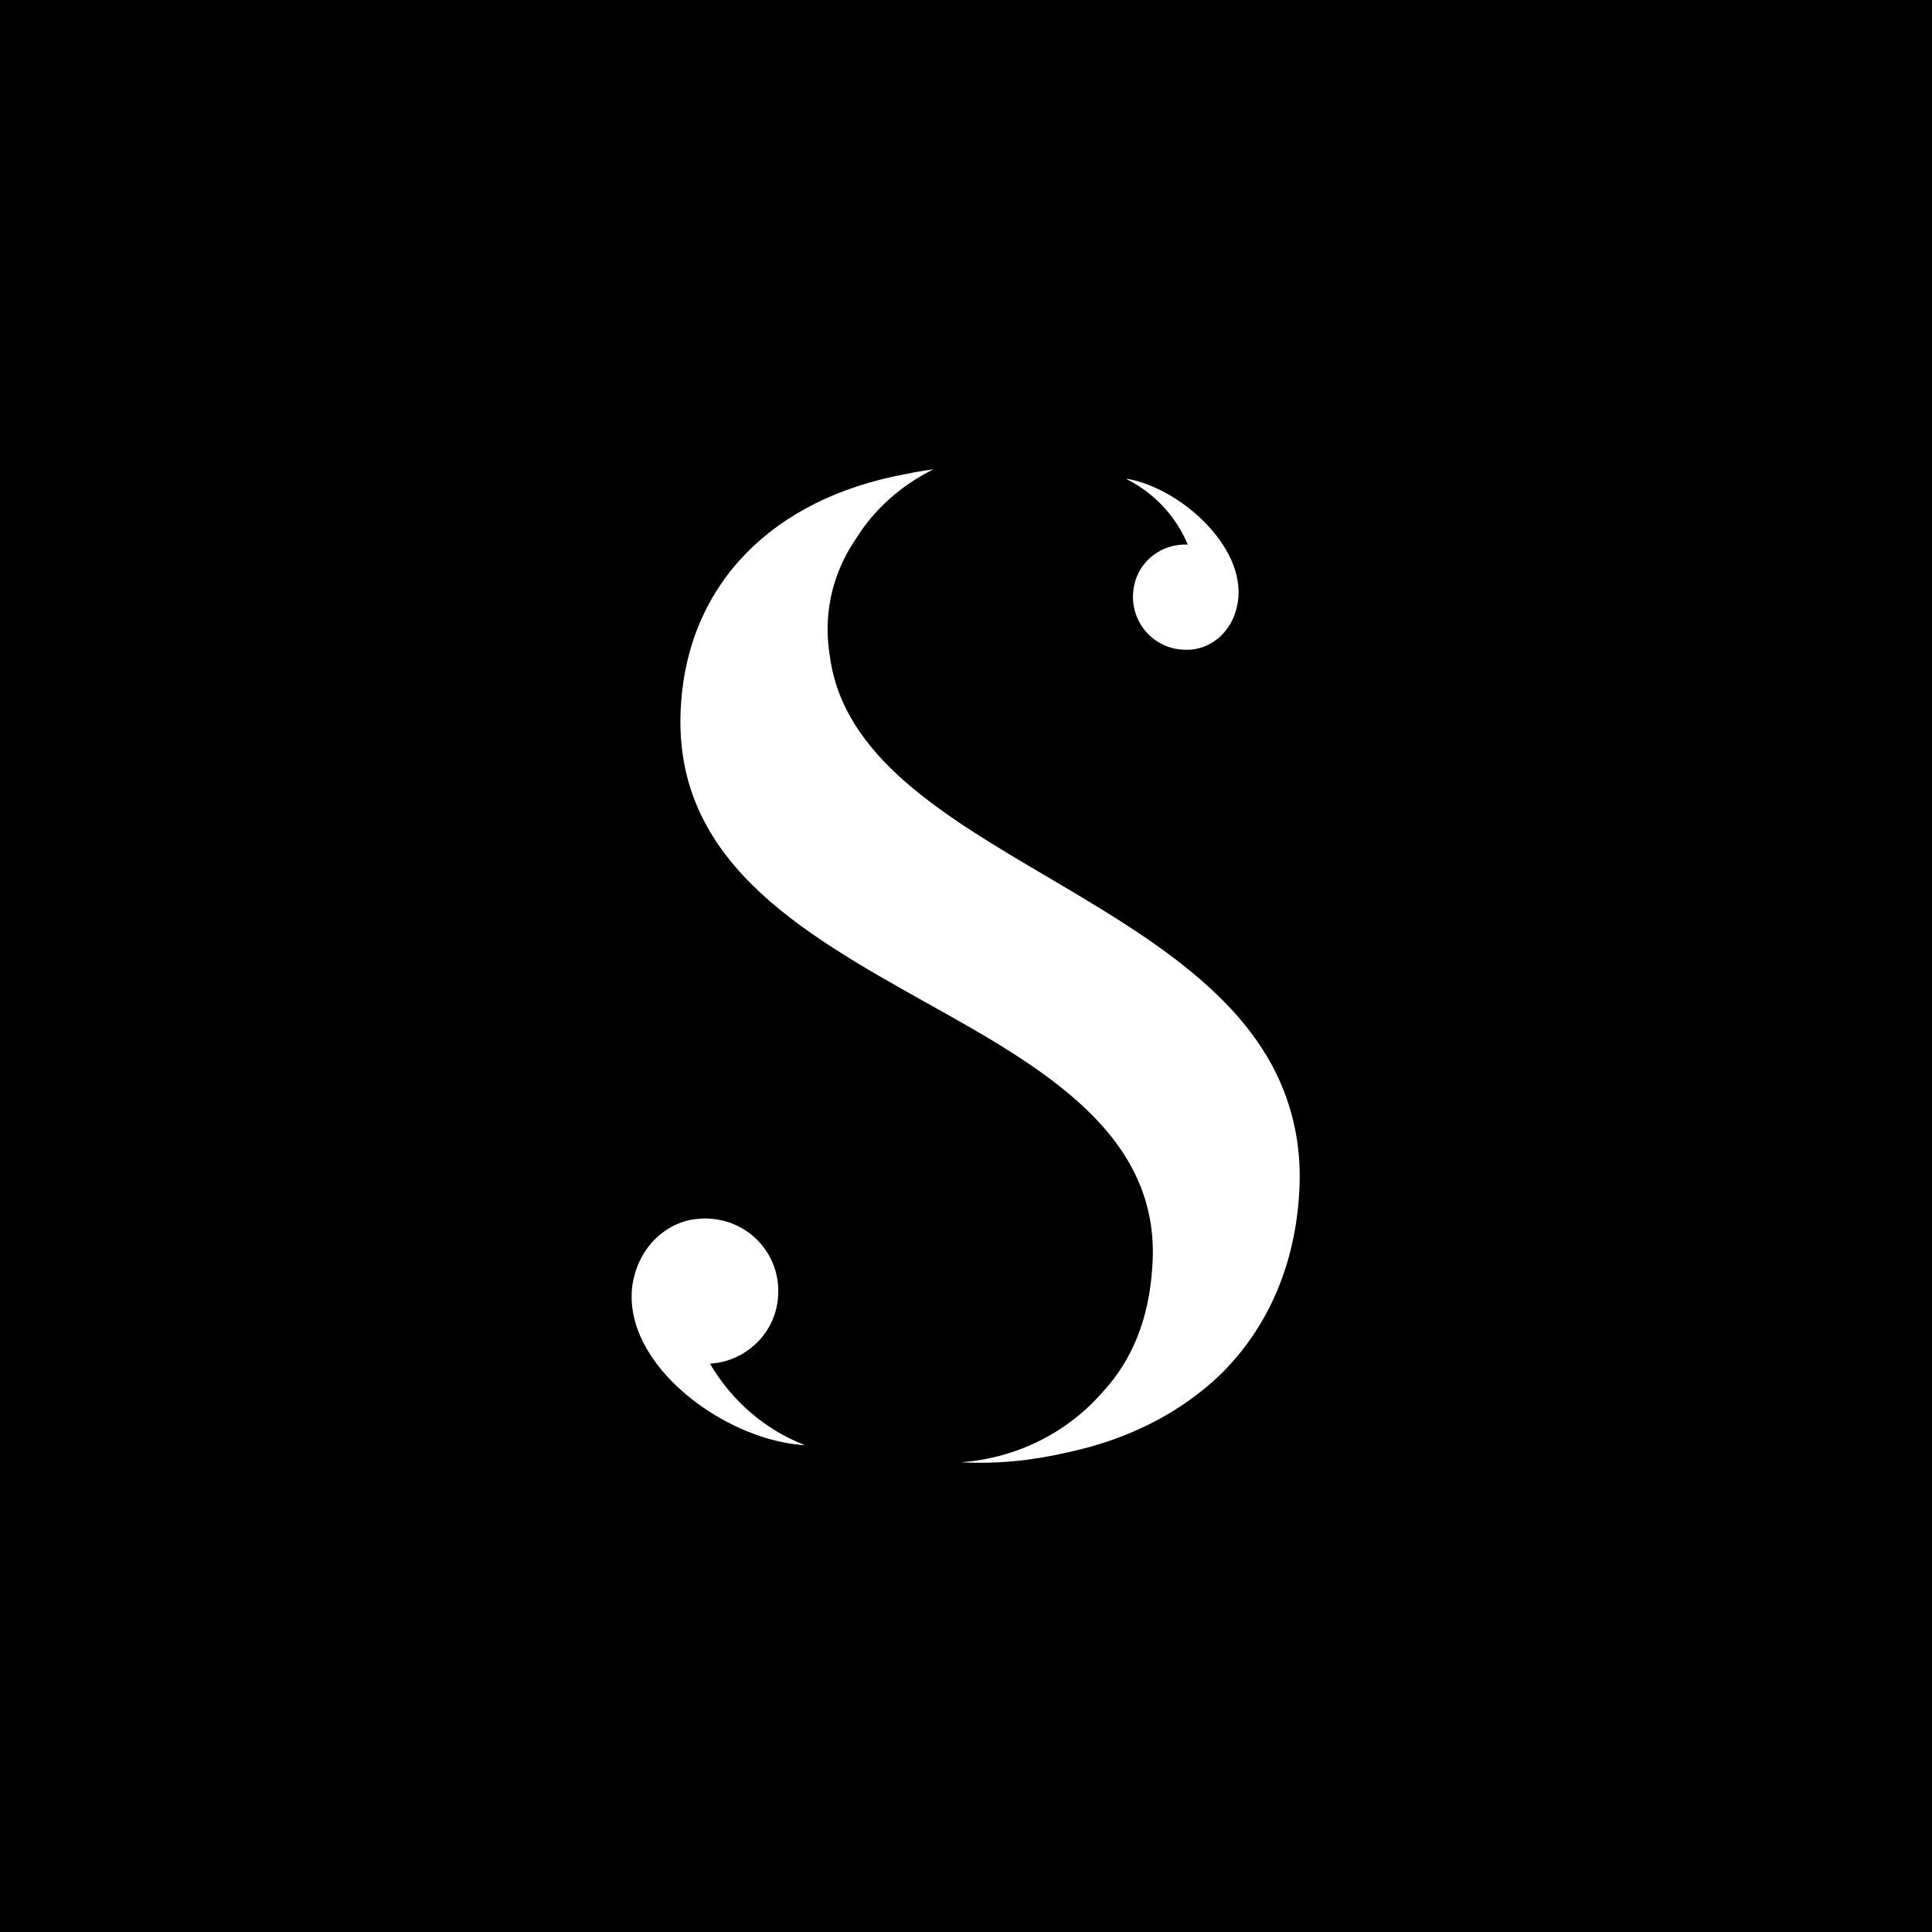
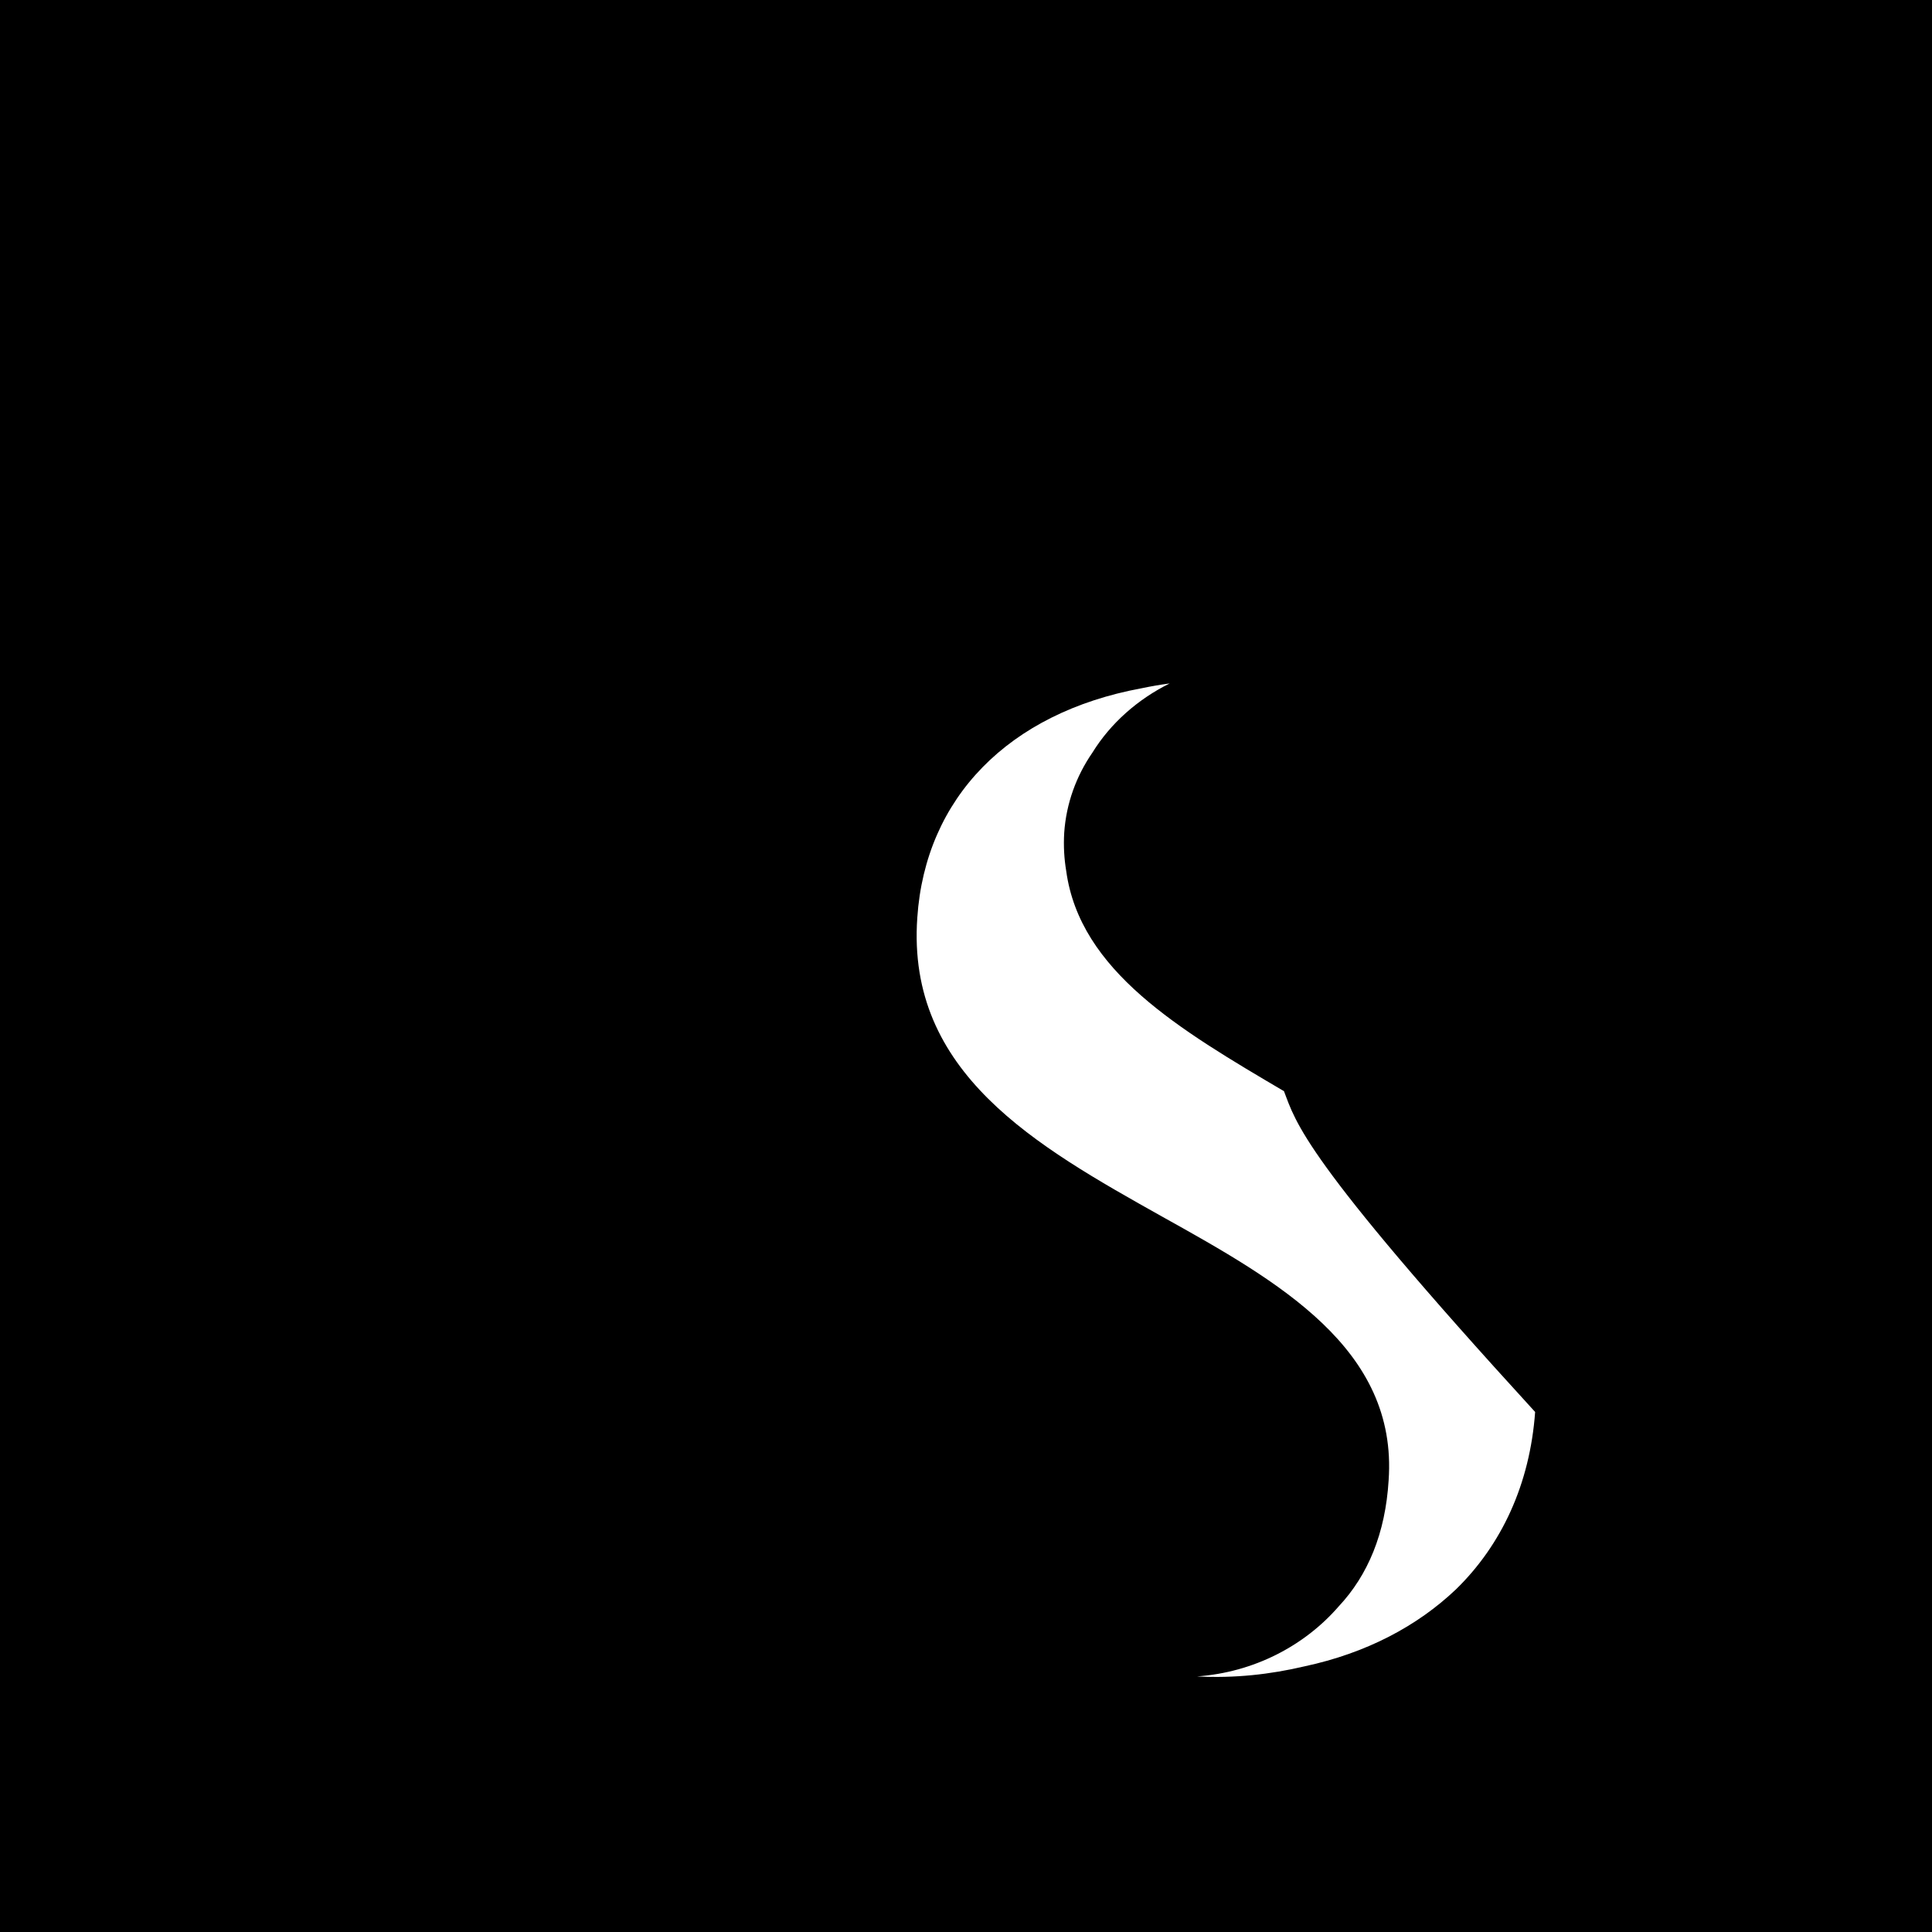
<svg xmlns="http://www.w3.org/2000/svg" version="1.1" id="Layer_1" x="0px" y="0px" viewBox="0 0 480 480" style="enable-background:new 0 0 480 480;" xml:space="preserve">
  <rect width="480" height="480" />
  <g>
-     <path style="fill:#FFFFFF;" d="M295.1,135.3c-6.5-0.3-12.3,4.1-13.4,10.6c-1.3,7.1,3.3,13.9,10.4,15.3c1.3,0.2,2.5,0.3,3.8,0.2   c5.6-0.5,10.1-4.8,11.4-10.6c3.3-13.9-13.3-29.2-27-31.8c-0.2,0-0.3,0-0.5,0C286.7,122.4,292.2,128.3,295.1,135.3z" />
-     <path style="fill:#FFFFFF;" d="M319,271.1c-9.3-24-34.3-38.8-58.7-53.2c-26-15.3-50.7-29.9-54.1-54.7c-0.5-3-0.7-6.1-0.5-9.5   c0.5-7.3,3-14.1,7-19.9c4.5-7.3,11.3-13.3,19.2-17.2c-2.3,0.3-4.6,0.7-7,1.2l0,0c-33,6.1-53.7,27.2-55.7,57   c-2.7,38.6,29.5,56.7,60.9,74.3c28.9,16.1,58.5,32.8,56.2,65.5c-0.8,13.1-5.1,23.5-12.4,31.3c-8.5,9.8-21.1,16.4-35.2,17.4   c9.3,0.5,18.2-0.5,26.7-2.5c15.4-3.3,28-10,37.6-19.1c11.4-11.1,18.4-26.2,19.7-44.1C323.5,287.5,322,278.9,319,271.1z" />
-     <path style="fill:#FFFFFF;" d="M176.4,338.8c8.8-0.5,16.3-7.5,16.9-16.6c0.8-10-6.6-18.6-16.6-19.4c-1.8-0.2-3.5,0-5.3,0.3   c-7.6,1.7-13.1,8.1-14.3,16.3c-2.5,19.6,22.6,38.1,42.1,39.6c0.2,0,0.5,0,0.7,0C190,355.2,181.7,347.9,176.4,338.8z" />
+     <path style="fill:#FFFFFF;" d="M319,271.1c-26-15.3-50.7-29.9-54.1-54.7c-0.5-3-0.7-6.1-0.5-9.5   c0.5-7.3,3-14.1,7-19.9c4.5-7.3,11.3-13.3,19.2-17.2c-2.3,0.3-4.6,0.7-7,1.2l0,0c-33,6.1-53.7,27.2-55.7,57   c-2.7,38.6,29.5,56.7,60.9,74.3c28.9,16.1,58.5,32.8,56.2,65.5c-0.8,13.1-5.1,23.5-12.4,31.3c-8.5,9.8-21.1,16.4-35.2,17.4   c9.3,0.5,18.2-0.5,26.7-2.5c15.4-3.3,28-10,37.6-19.1c11.4-11.1,18.4-26.2,19.7-44.1C323.5,287.5,322,278.9,319,271.1z" />
  </g>
</svg>